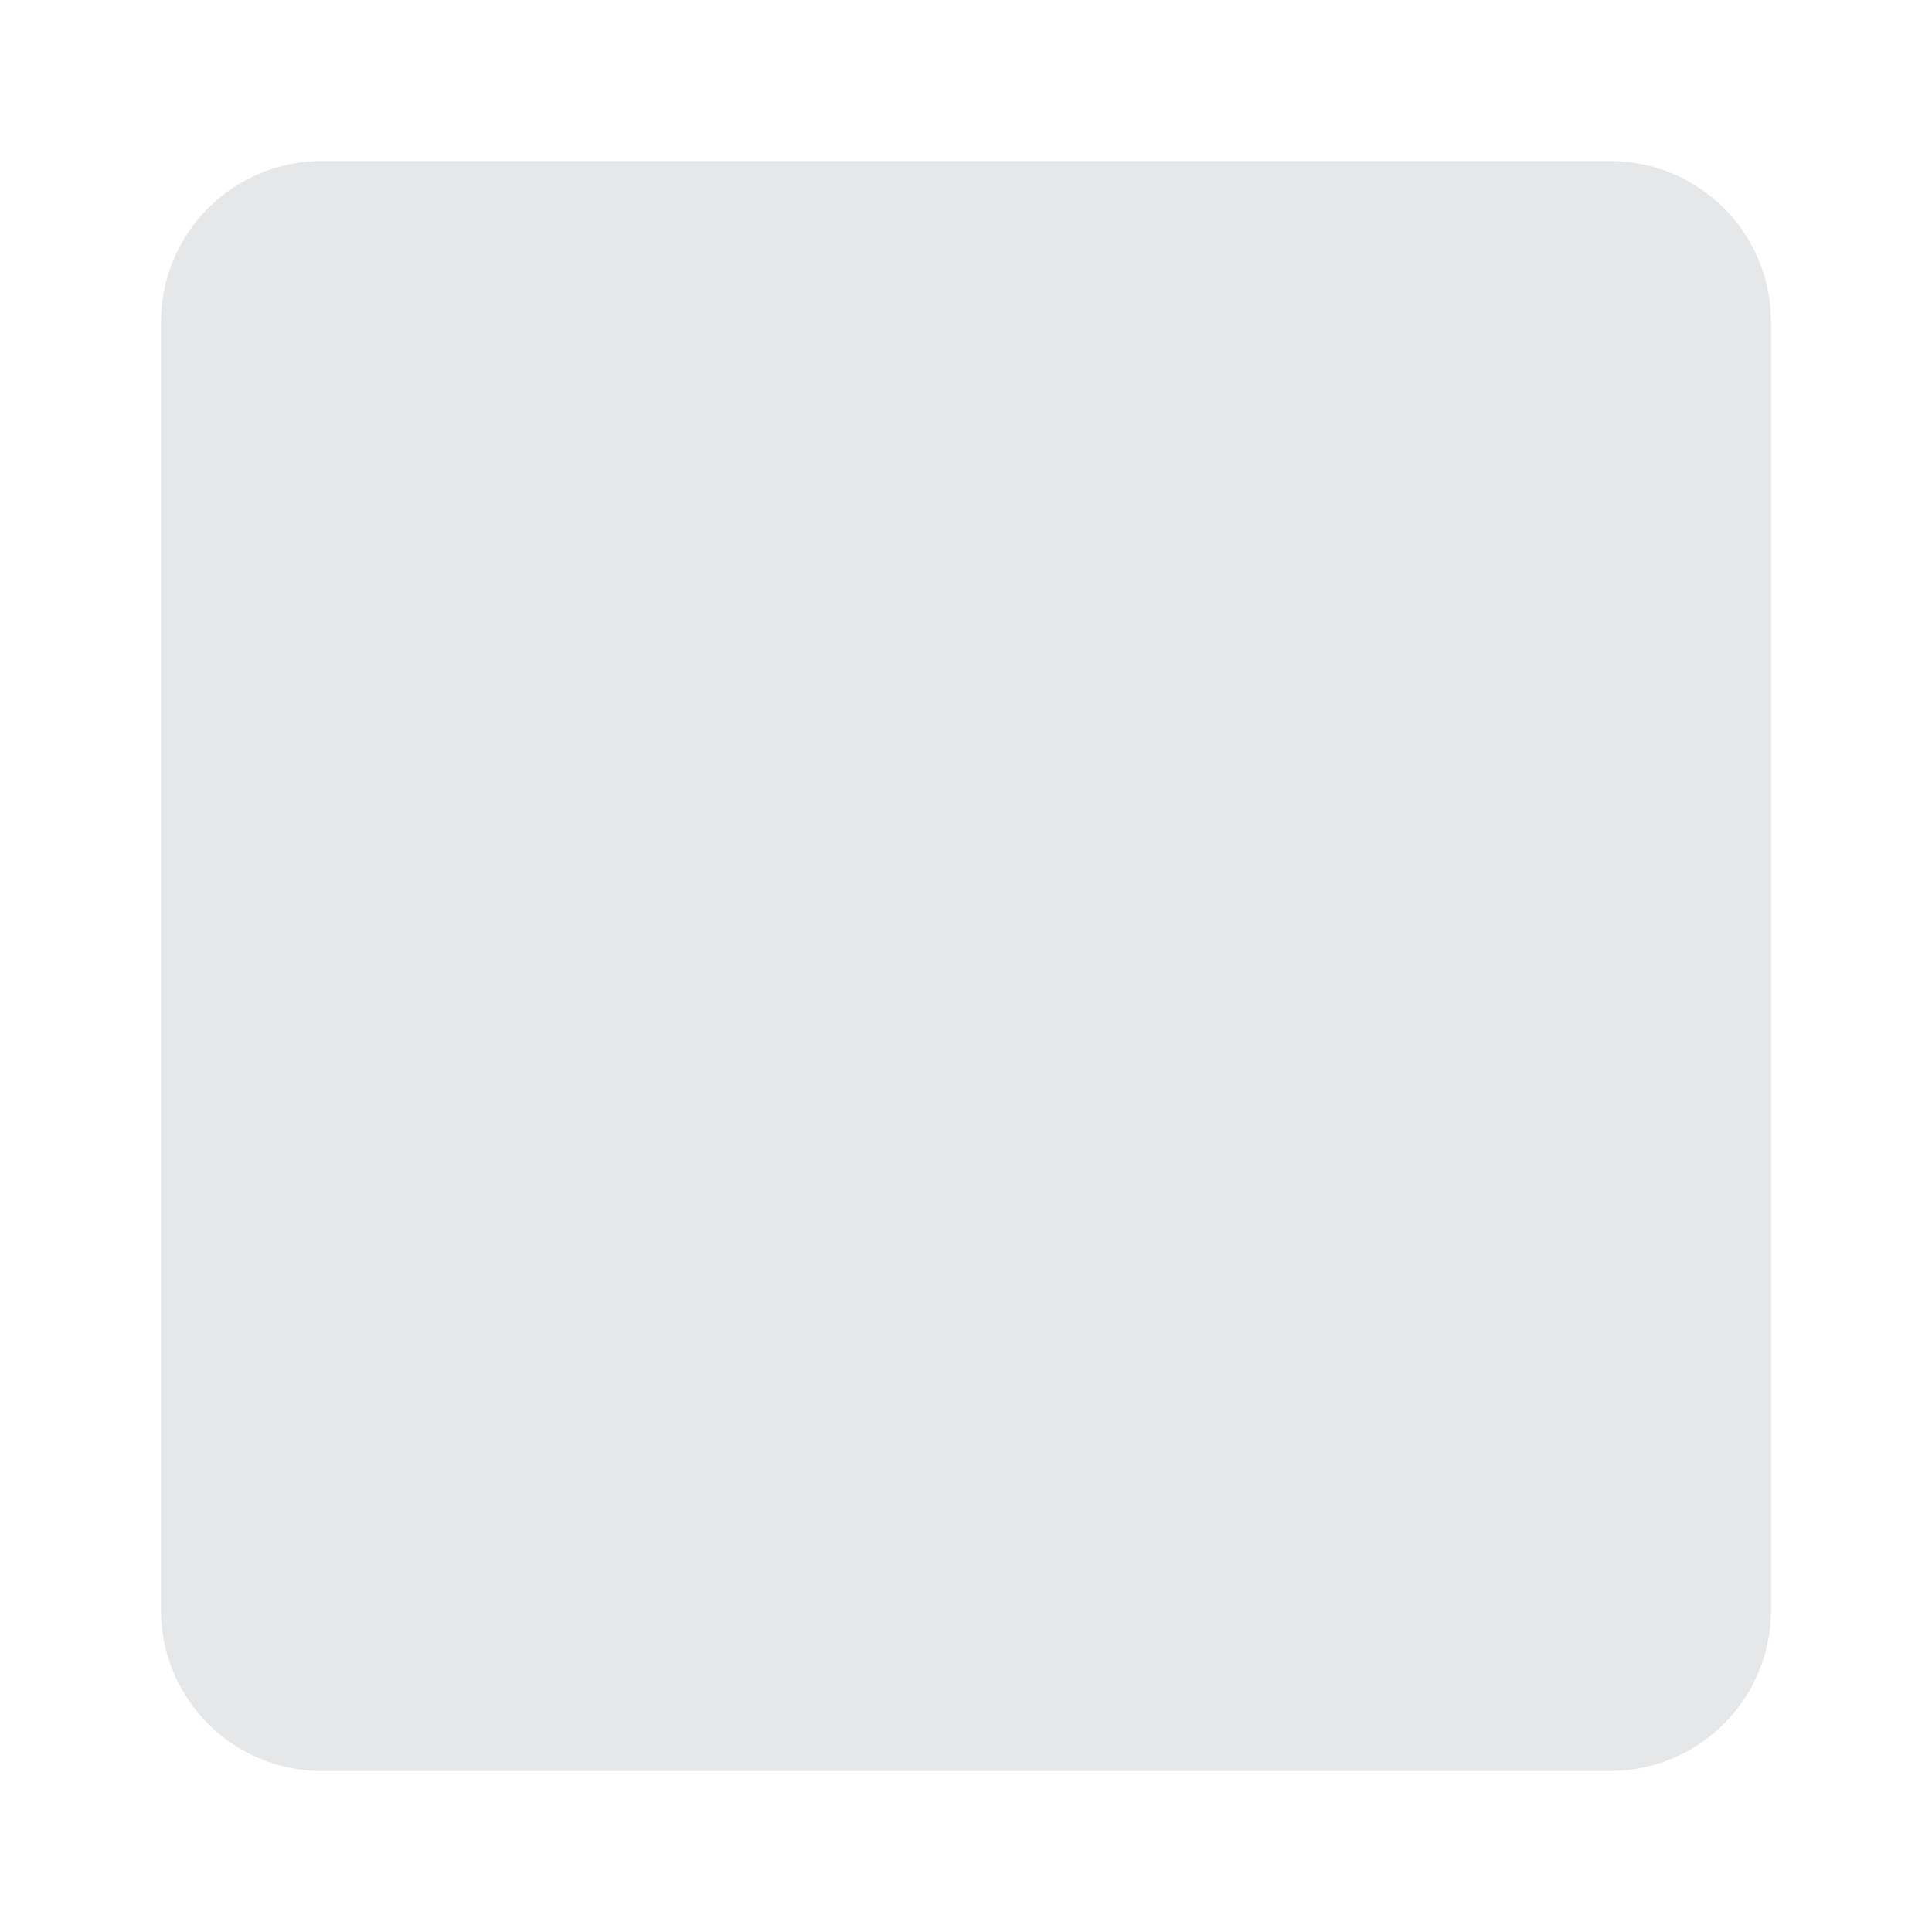
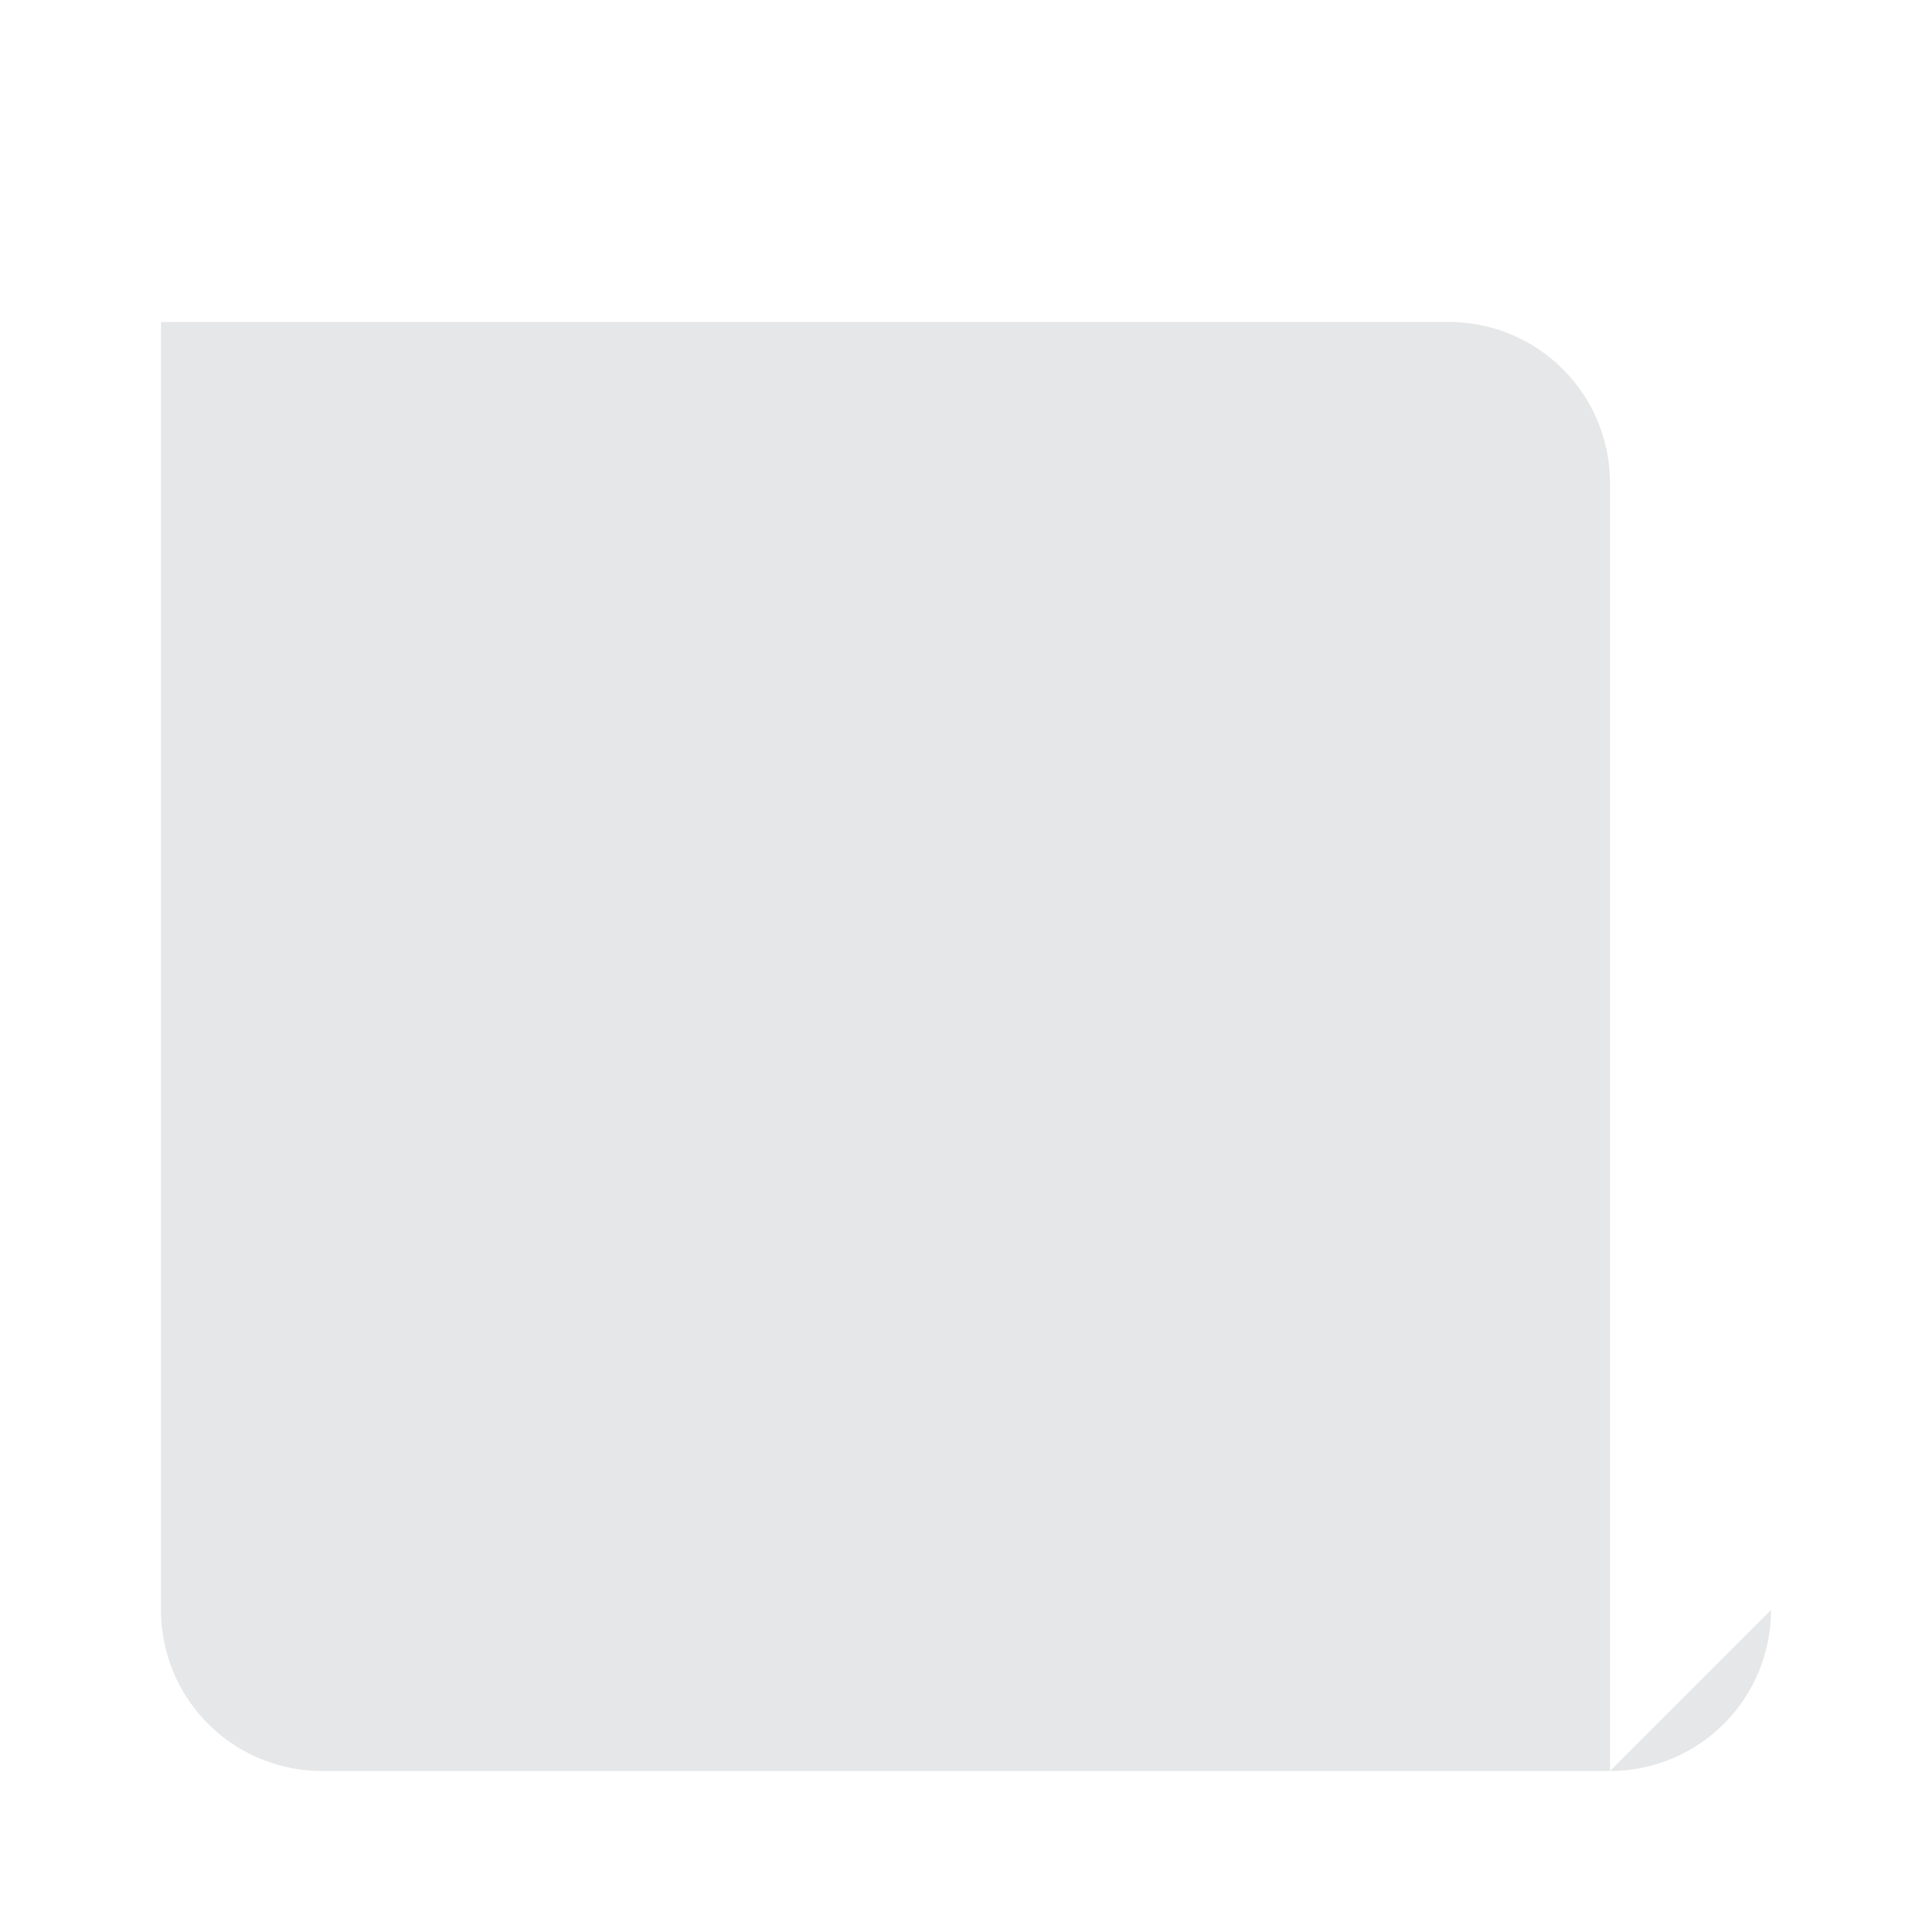
<svg xmlns="http://www.w3.org/2000/svg" width="800px" height="800px" viewBox="0 0 36 36" aria-hidden="true" role="img" class="iconify iconify--twemoji" preserveAspectRatio="xMidYMid meet">
-   <path fill="#E6E7E8" d="M33 30a3 3 0 0 1-3 3H6a3 3 0 0 1-3-3V6a3 3 0 0 1 3-3h24a3 3 0 0 1 3 3v24z" />
+   <path fill="#E6E7E8" d="M33 30a3 3 0 0 1-3 3H6a3 3 0 0 1-3-3V6h24a3 3 0 0 1 3 3v24z" />
</svg>